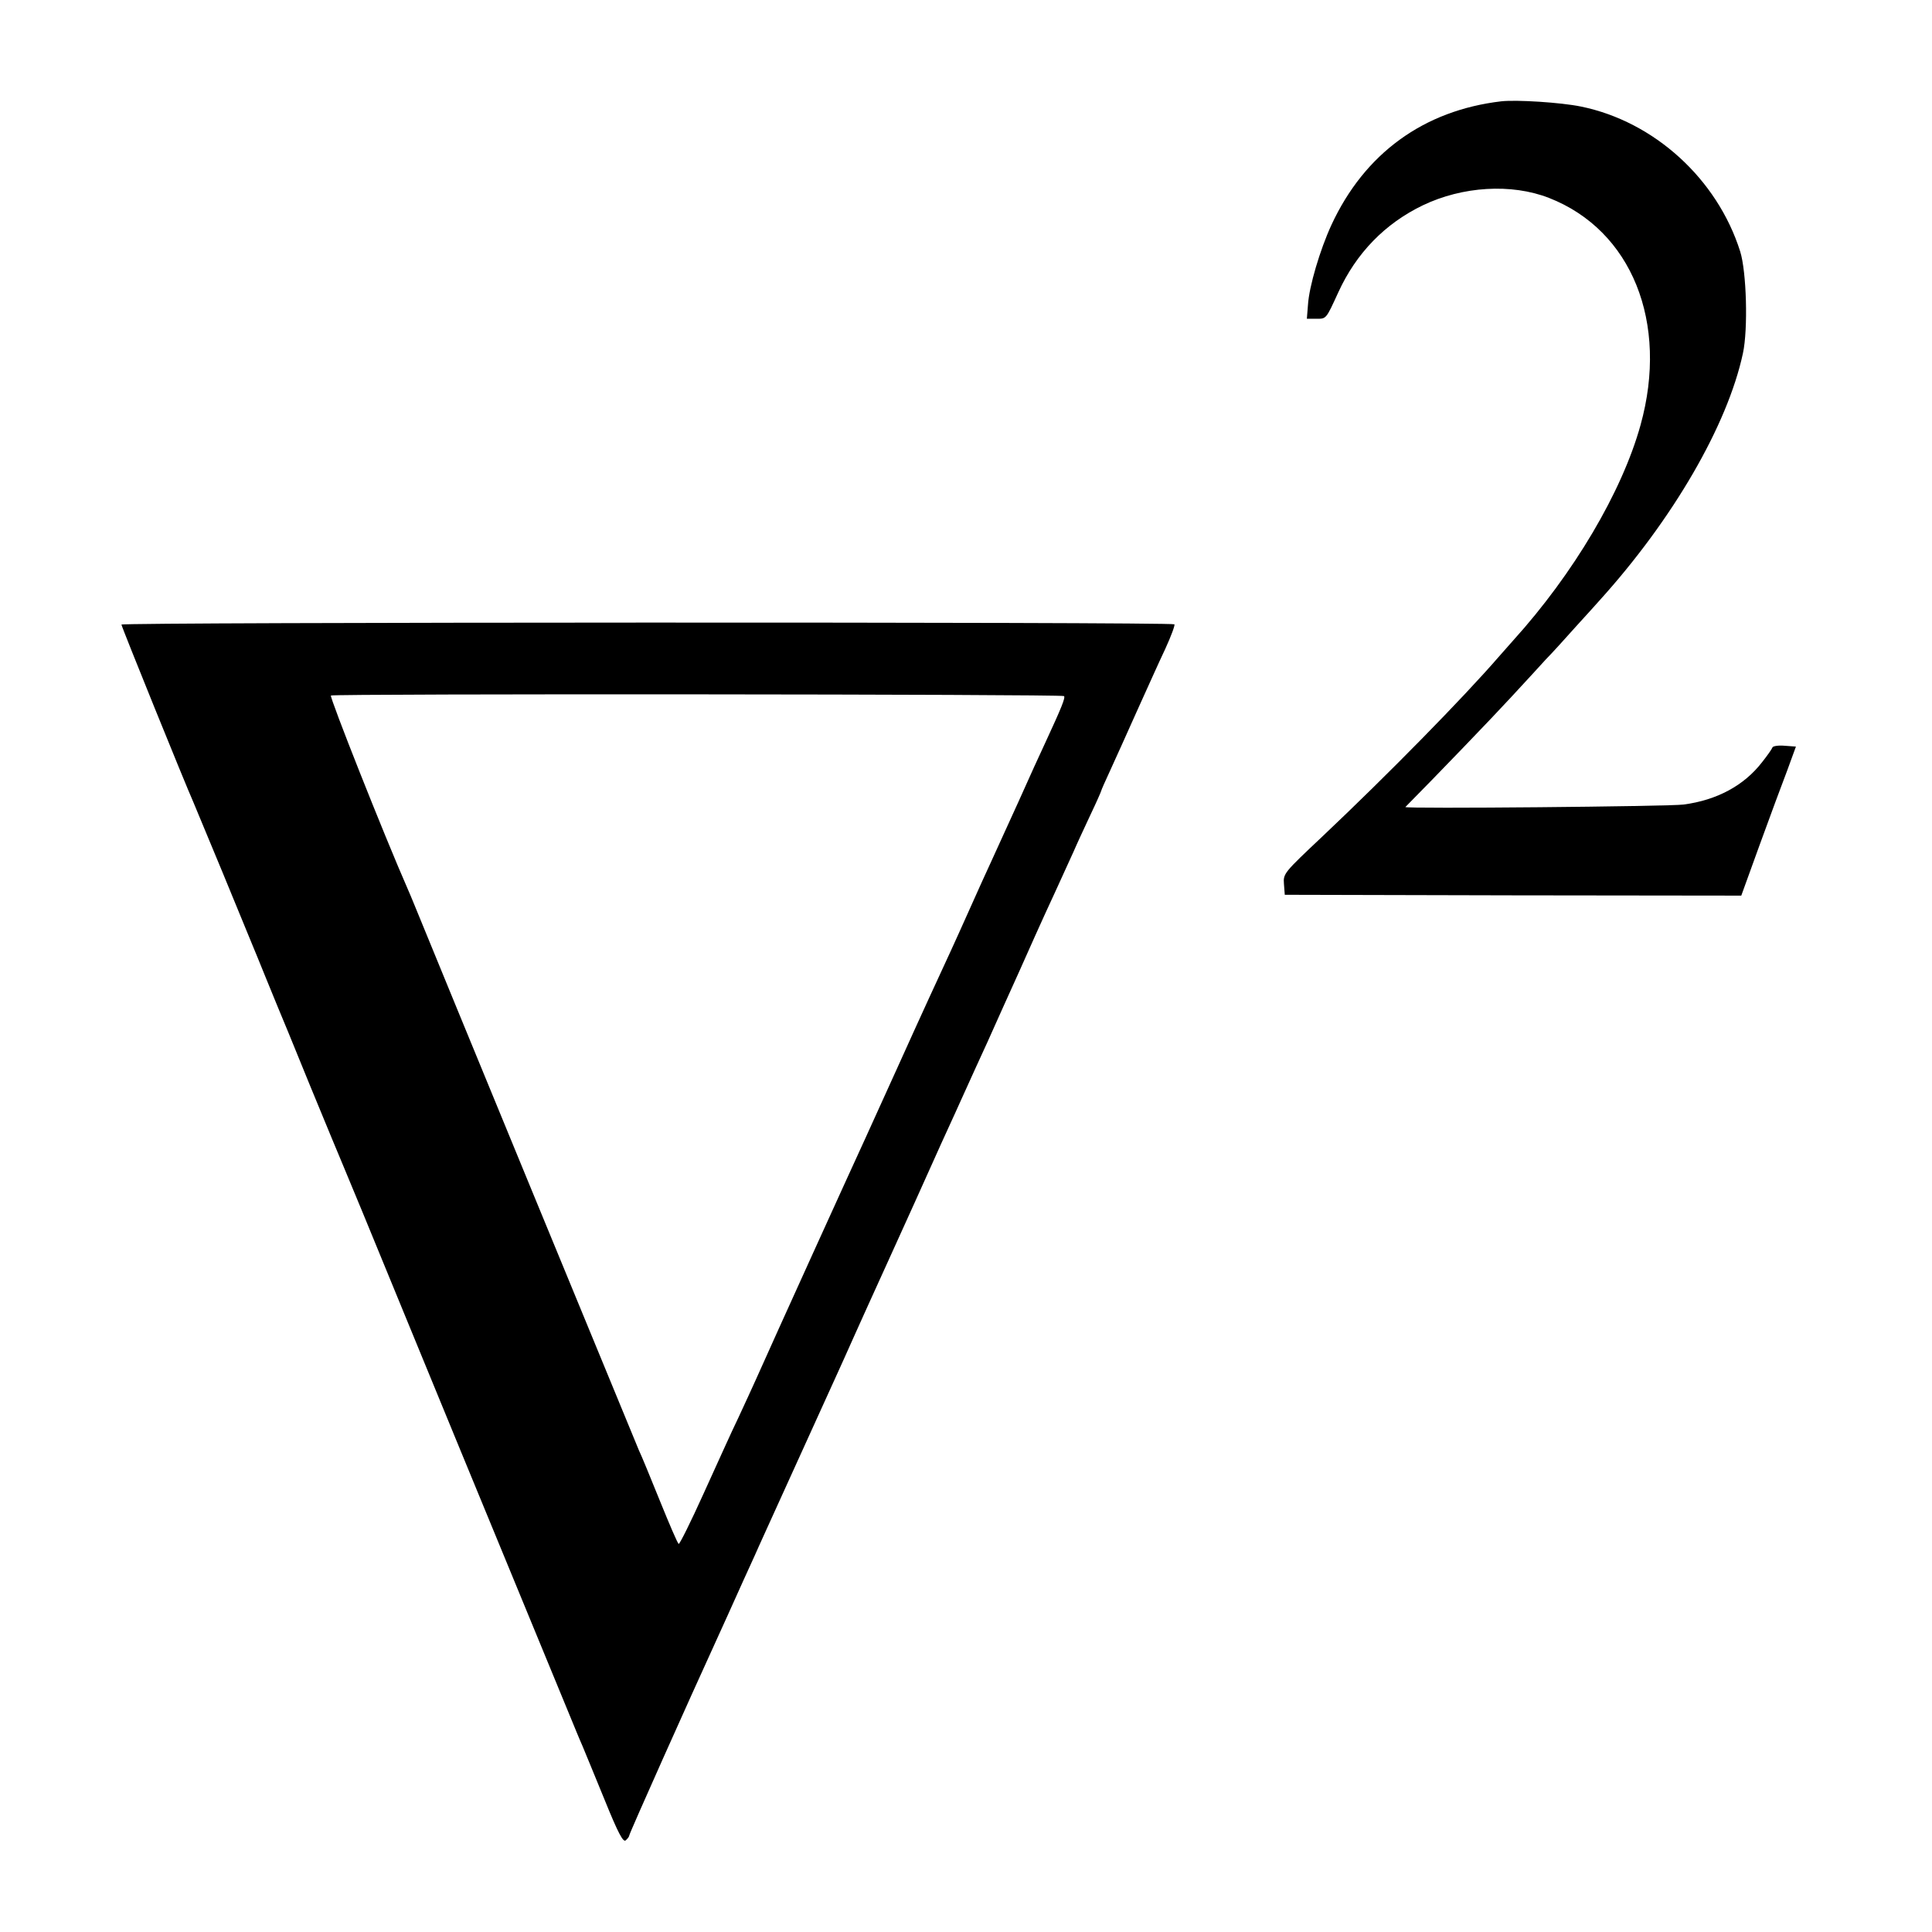
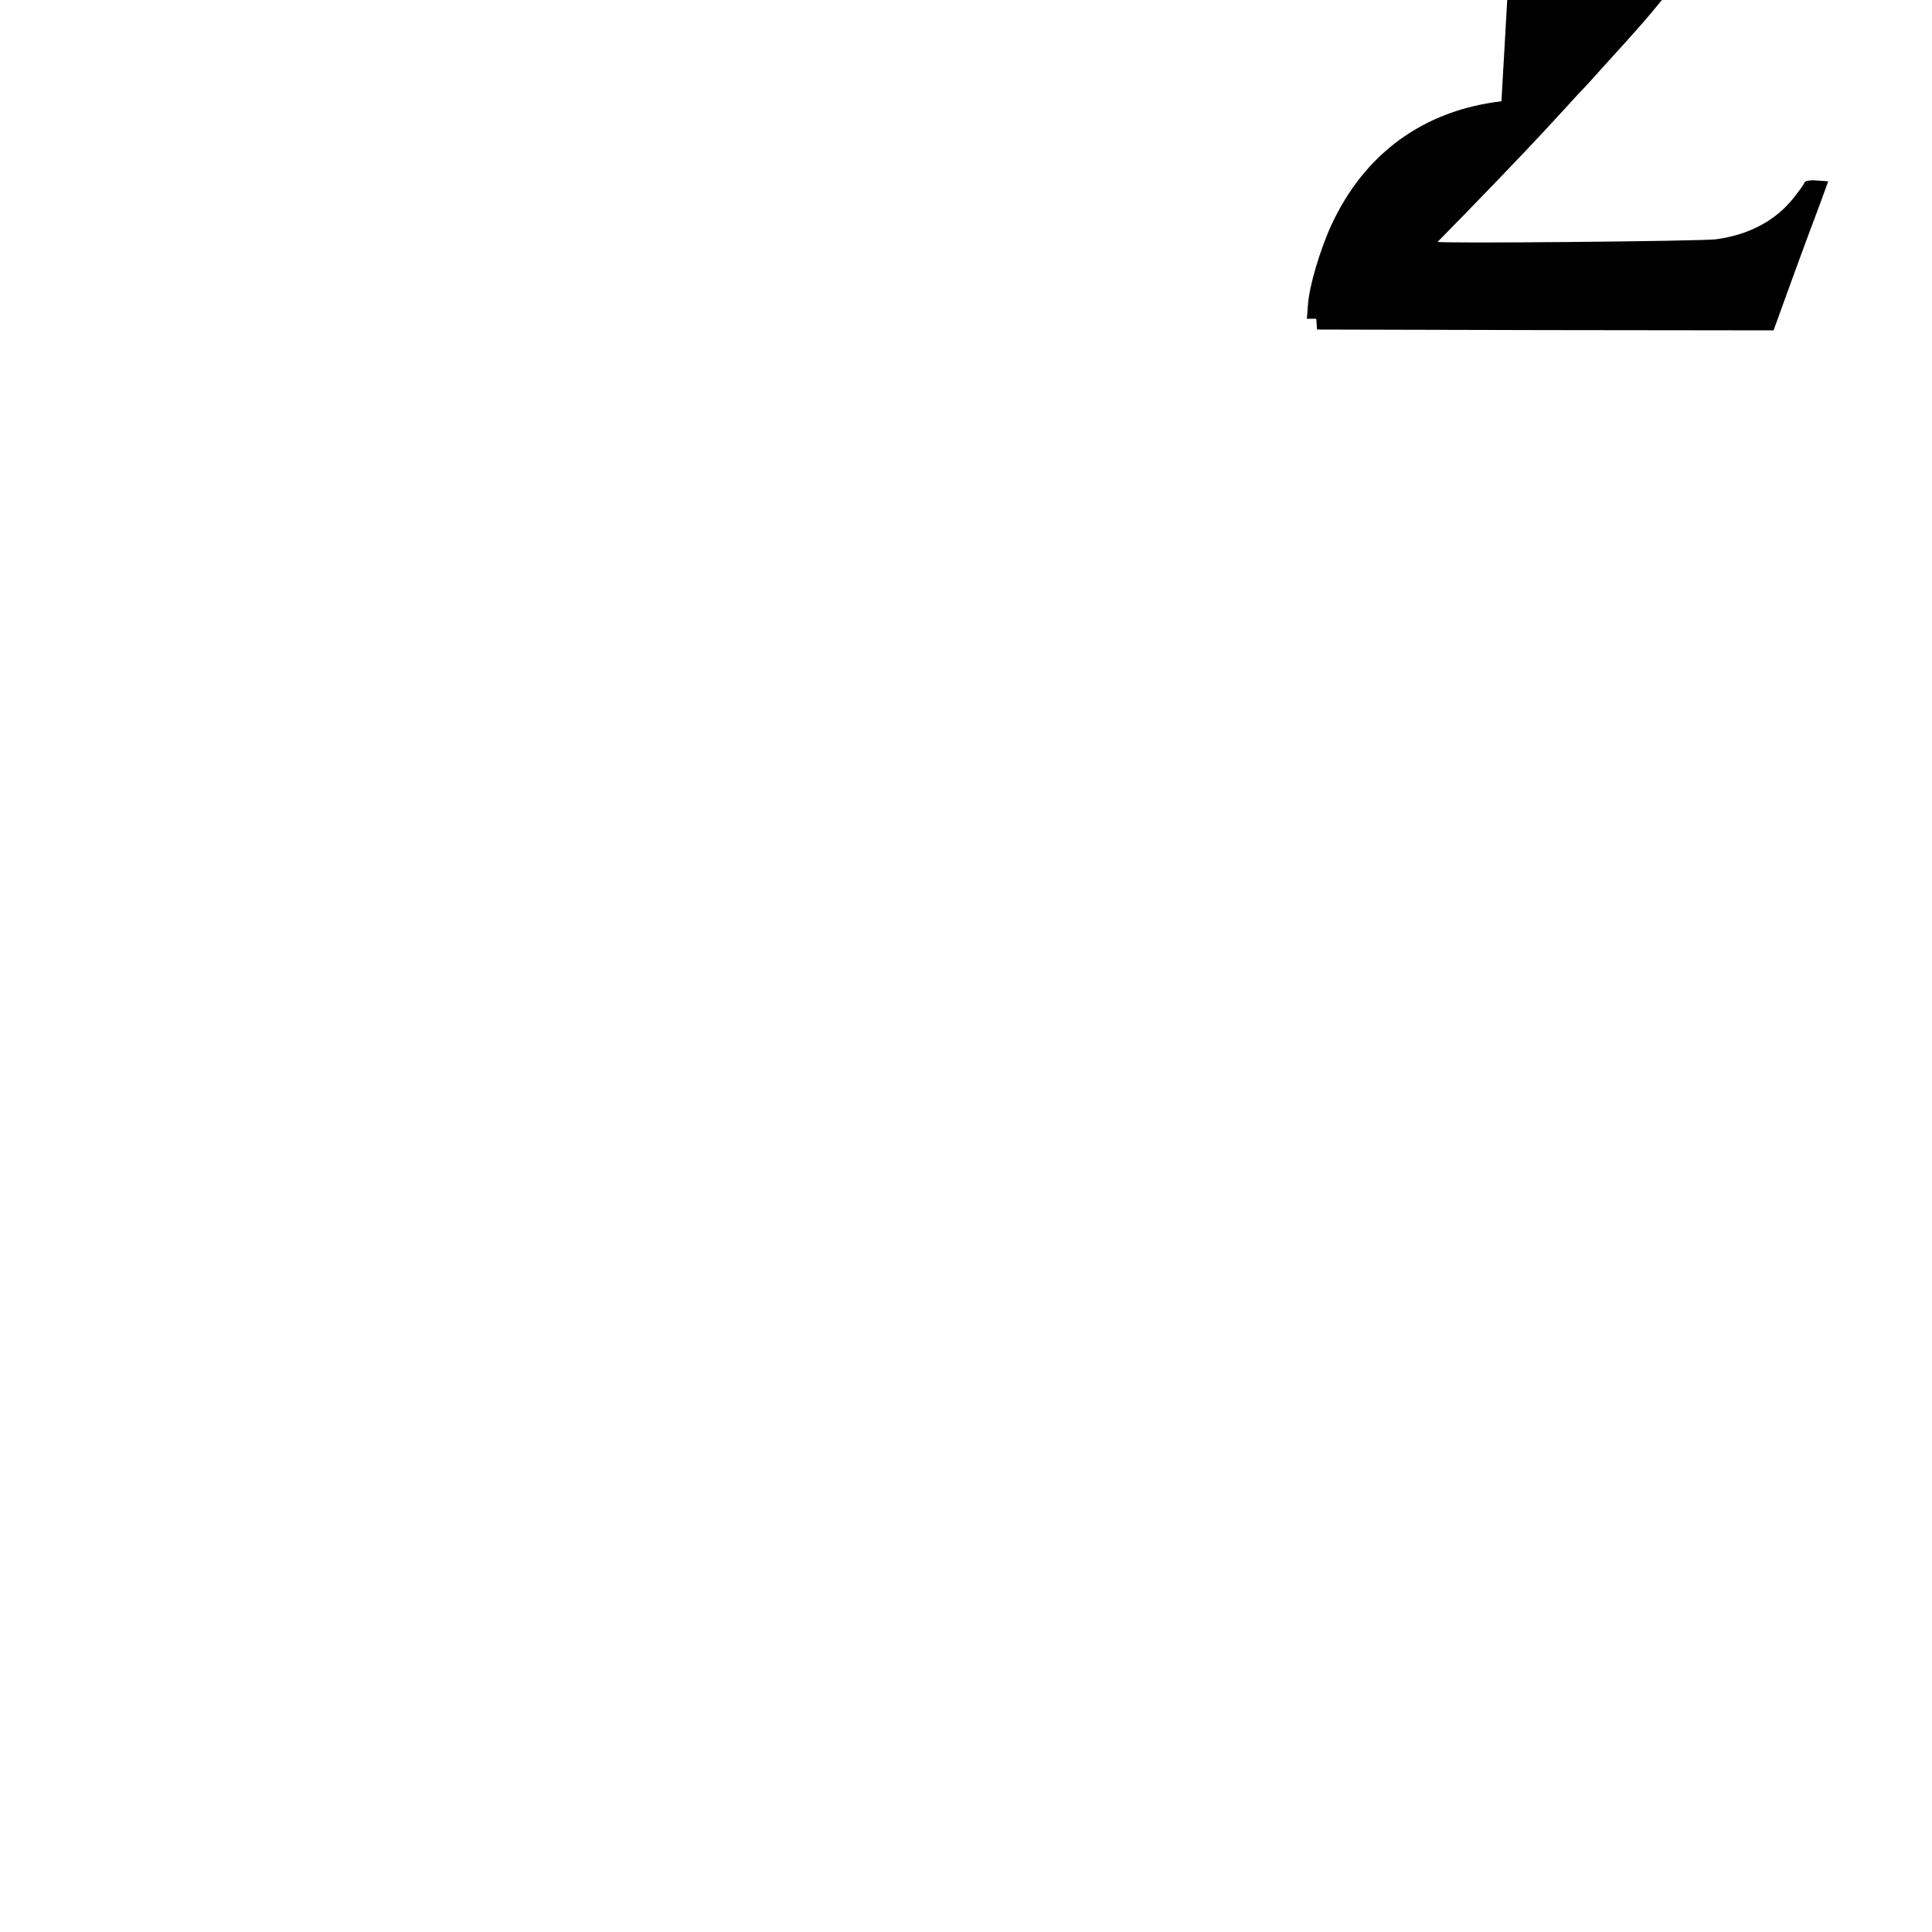
<svg xmlns="http://www.w3.org/2000/svg" version="1.0" width="700pt" height="700pt" viewBox="0 0 700 700" preserveAspectRatio="xMidYMid meet">
  <g transform="translate(0,700) scale(0.1,-0.1)" fill="#000000" stroke="none">
-     <path d="M5440 6633 c-282 -33 -496 -189 -616 -448 -41 -89 -81 -223 -85 -290 l-4 -50 34 0 c37 0 35 -2 80 96 65 142 169 249 306 315 144 69 321 80 457 27 300 -117 435 -452 332 -823 -67 -242 -243 -539 -461 -780 -17 -19 -41 -46 -53 -60 -130 -150 -401 -426 -638 -650 -140 -132 -143 -135 -140 -173 l3 -39 827 -2 827 -1 67 185 c37 102 82 223 100 270 l31 85 -41 3 c-22 2 -42 -1 -44 -6 -2 -6 -19 -30 -38 -54 -65 -84 -163 -137 -284 -153 -50 -7 -1014 -16 -1008 -9 109 110 316 325 384 399 51 55 107 116 125 136 19 19 68 73 109 119 41 45 80 88 85 94 266 294 464 635 520 896 19 88 13 296 -10 369 -83 263 -312 471 -577 525 -73 15 -233 25 -288 19z" />
-     <path d="M440 4737 c0 -7 233 -582 260 -642 5 -11 52 -126 106 -255 53 -129 102 -248 109 -265 7 -16 27 -66 45 -110 18 -44 38 -93 45 -110 7 -16 61 -147 119 -290 59 -143 111 -269 116 -280 5 -11 111 -267 235 -570 124 -302 267 -649 317 -770 86 -208 201 -488 270 -655 17 -41 38 -93 48 -115 9 -22 46 -111 81 -197 49 -121 67 -154 76 -146 7 6 13 14 13 18 0 7 221 501 315 706 16 35 60 132 99 219 15 33 34 74 41 90 7 17 73 161 145 320 156 344 156 342 213 470 25 55 56 125 70 155 14 30 82 181 152 335 69 154 135 300 147 325 11 25 31 68 43 95 13 28 45 100 73 160 27 61 80 178 117 260 37 83 78 175 92 205 24 51 44 96 103 225 12 28 40 88 61 133 22 46 39 85 39 87 0 2 15 36 34 77 18 40 62 136 96 213 35 77 80 178 102 224 21 46 36 86 33 89 -9 9 -3815 8 -3815 -1z m3415 -259 c6 -5 -9 -42 -65 -163 -18 -38 -63 -137 -100 -220 -37 -82 -82 -179 -98 -215 -17 -36 -51 -112 -77 -170 -26 -58 -57 -127 -70 -155 -48 -104 -100 -216 -192 -420 -52 -115 -105 -232 -118 -260 -43 -93 -329 -722 -397 -875 -11 -25 -39 -85 -62 -135 -24 -49 -80 -174 -127 -277 -46 -102 -87 -184 -90 -182 -4 2 -34 72 -68 156 -34 84 -68 167 -76 183 -10 23 -748 1815 -815 1980 -7 17 -16 39 -21 50 -90 205 -286 701 -280 705 12 7 2649 5 2656 -2z" />
+     <path d="M5440 6633 c-282 -33 -496 -189 -616 -448 -41 -89 -81 -223 -85 -290 l-4 -50 34 0 l3 -39 827 -2 827 -1 67 185 c37 102 82 223 100 270 l31 85 -41 3 c-22 2 -42 -1 -44 -6 -2 -6 -19 -30 -38 -54 -65 -84 -163 -137 -284 -153 -50 -7 -1014 -16 -1008 -9 109 110 316 325 384 399 51 55 107 116 125 136 19 19 68 73 109 119 41 45 80 88 85 94 266 294 464 635 520 896 19 88 13 296 -10 369 -83 263 -312 471 -577 525 -73 15 -233 25 -288 19z" />
  </g>
</svg>